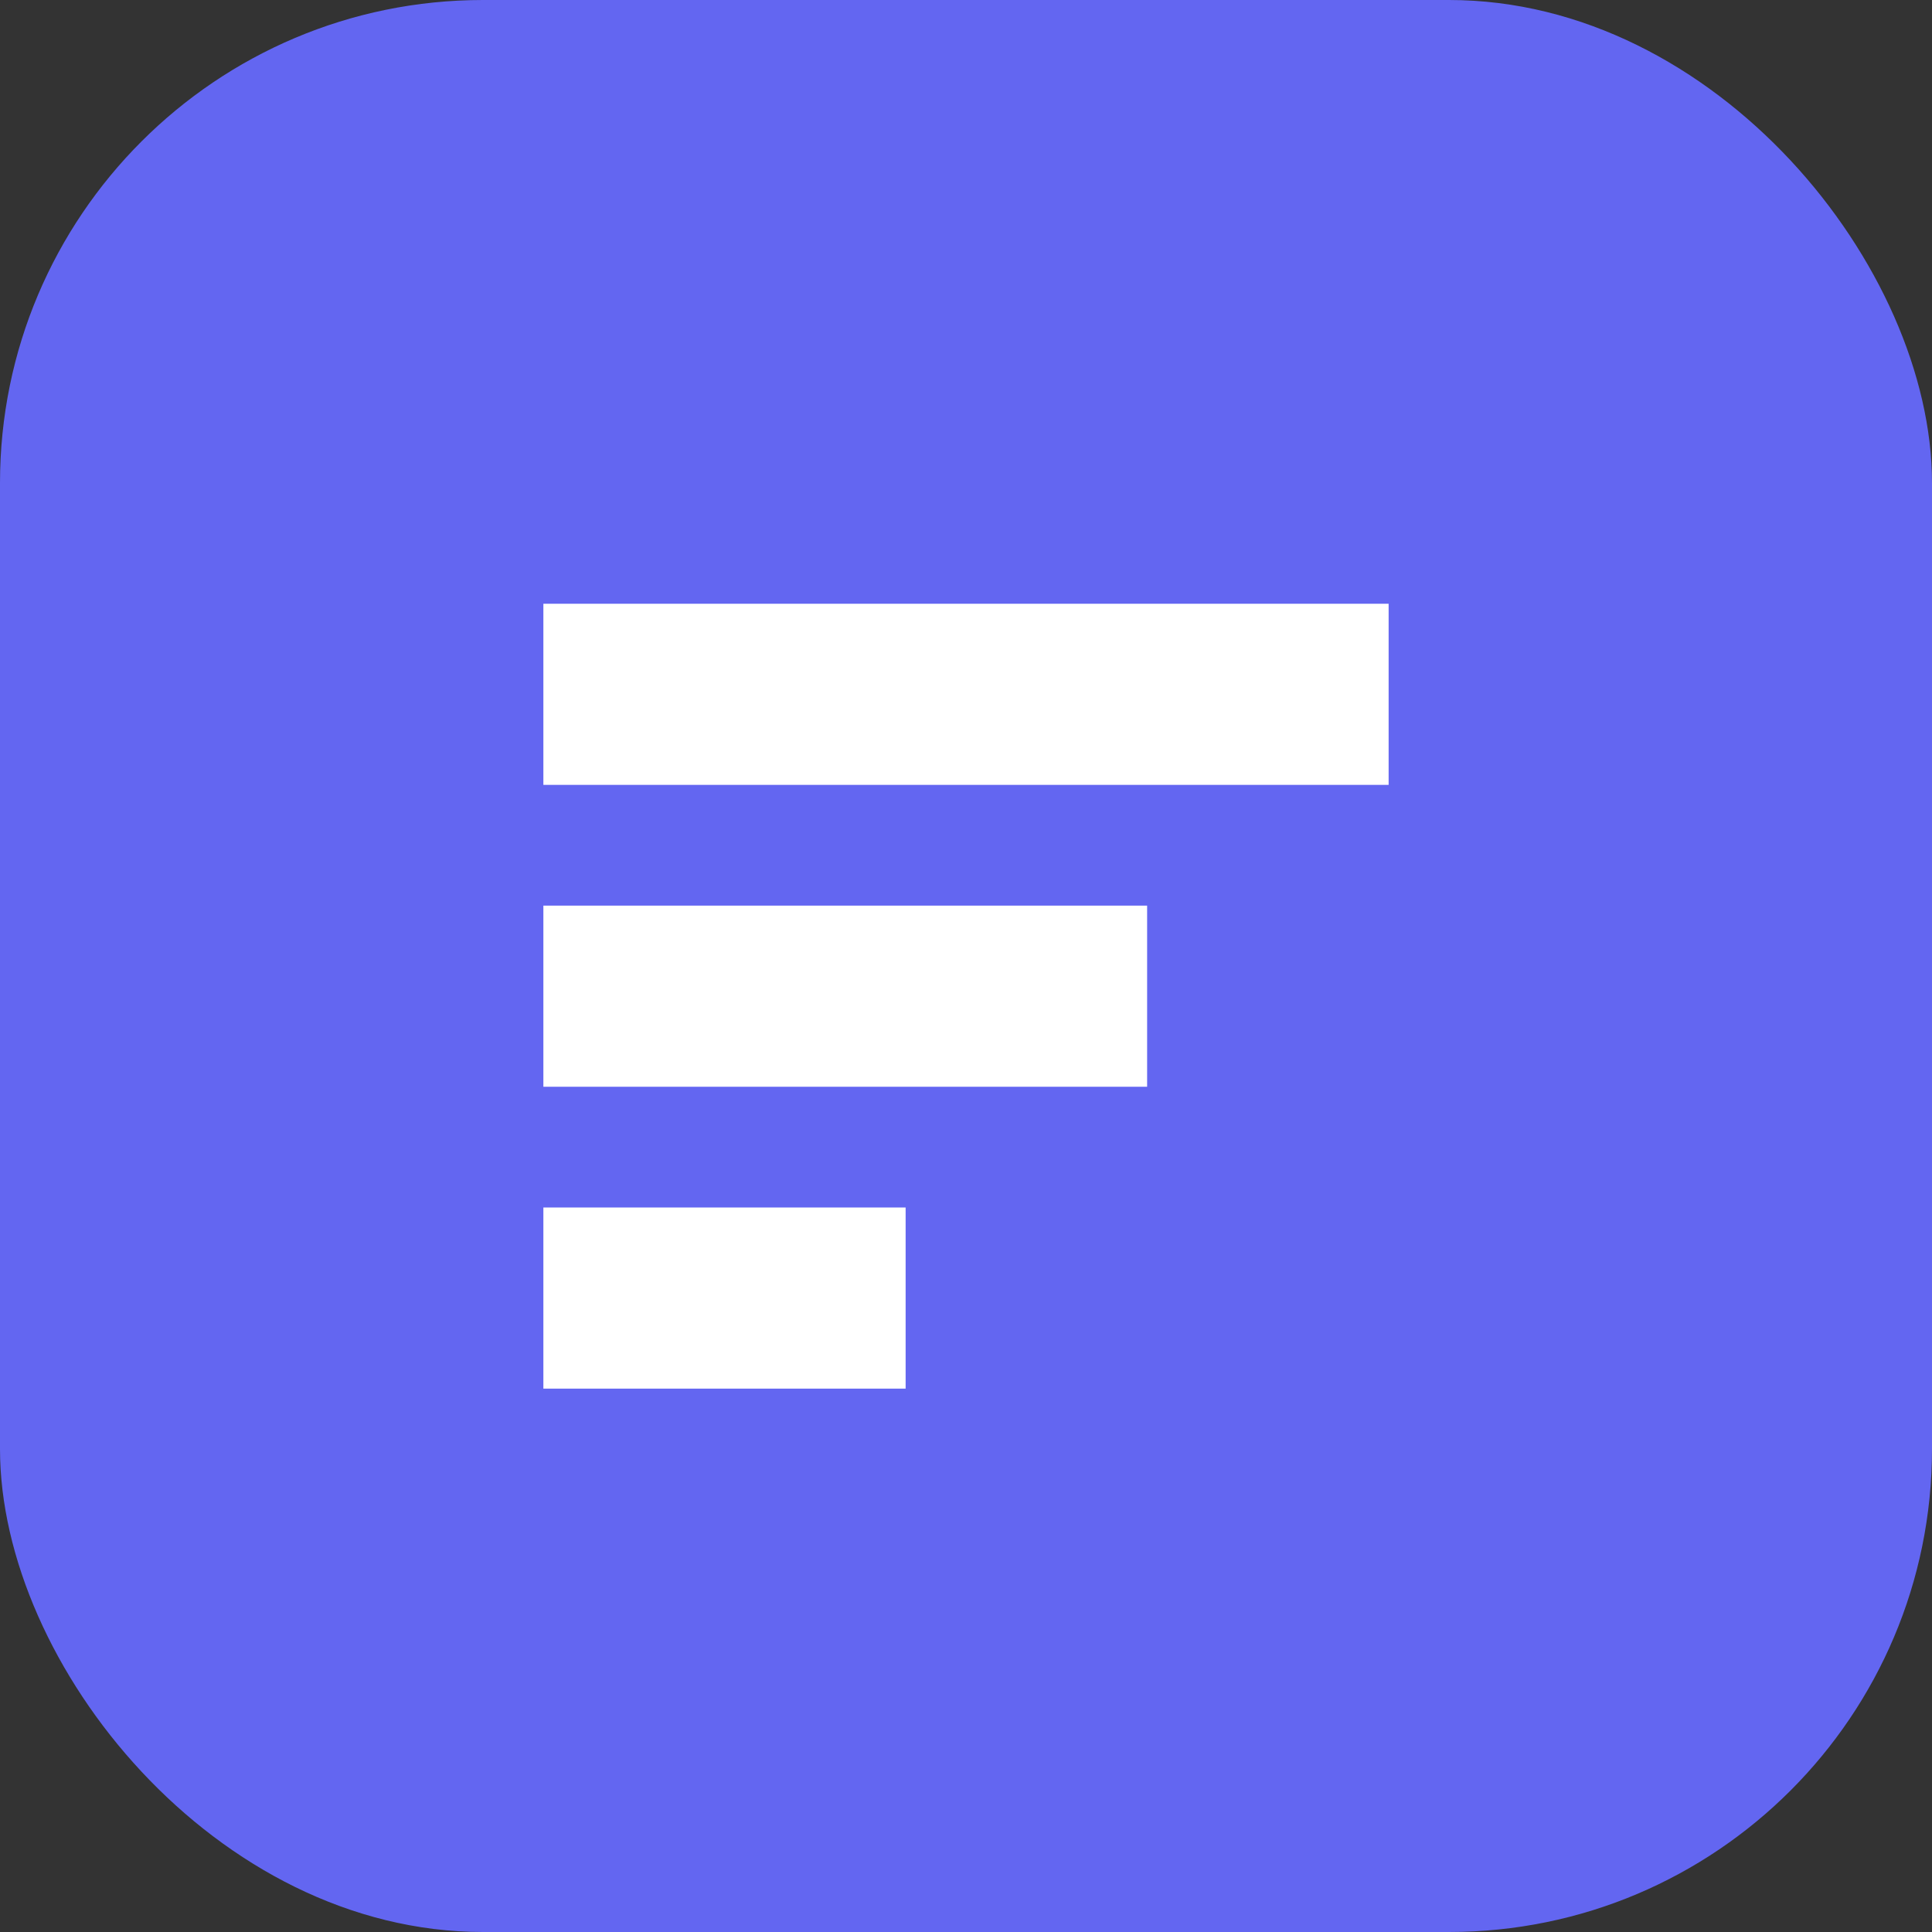
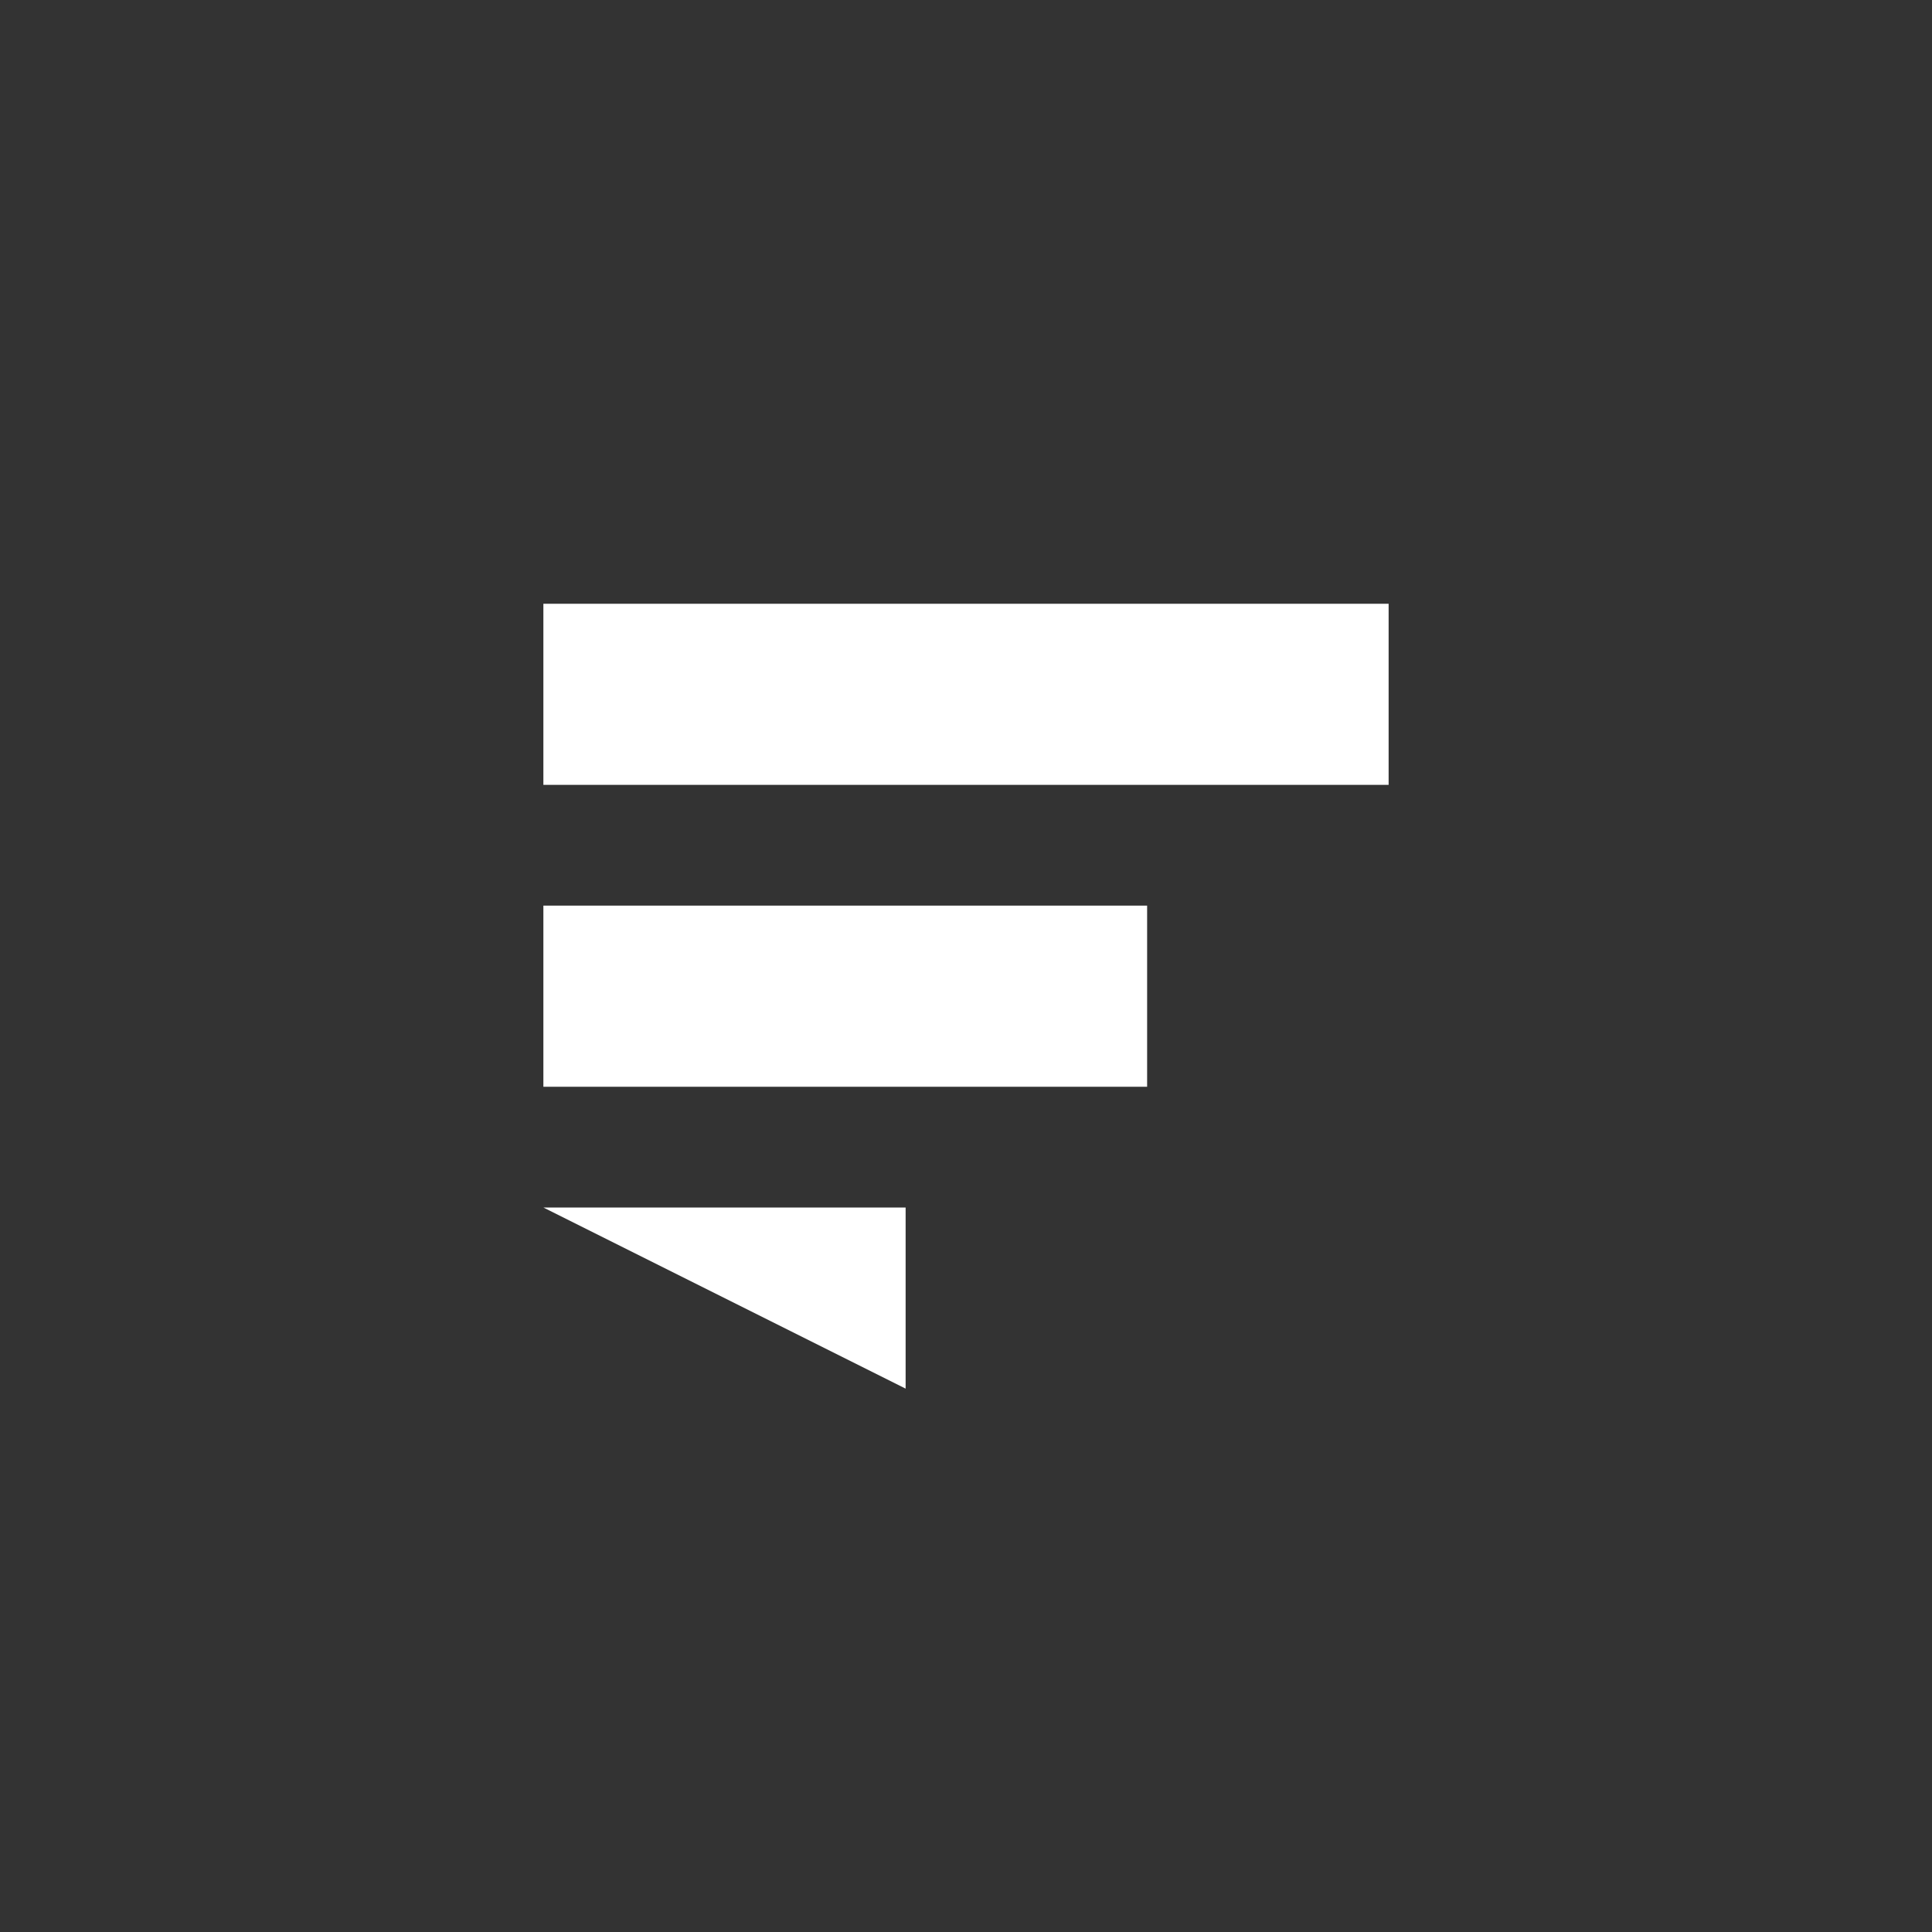
<svg xmlns="http://www.w3.org/2000/svg" viewBox="0 0 32 32" fill="none">
  <rect x="0" y="0" width="32" height="32" fill="#333333" stroke="none" />
-   <rect width="32" height="32" rx="8" fill="#6366F1" />
-   <path d="M9 10h14v3H9zM9 15h10v3H9zM9 20h6v3H9z" fill="white" />
+   <path d="M9 10h14v3H9zM9 15h10v3H9zM9 20h6v3z" fill="white" />
</svg>